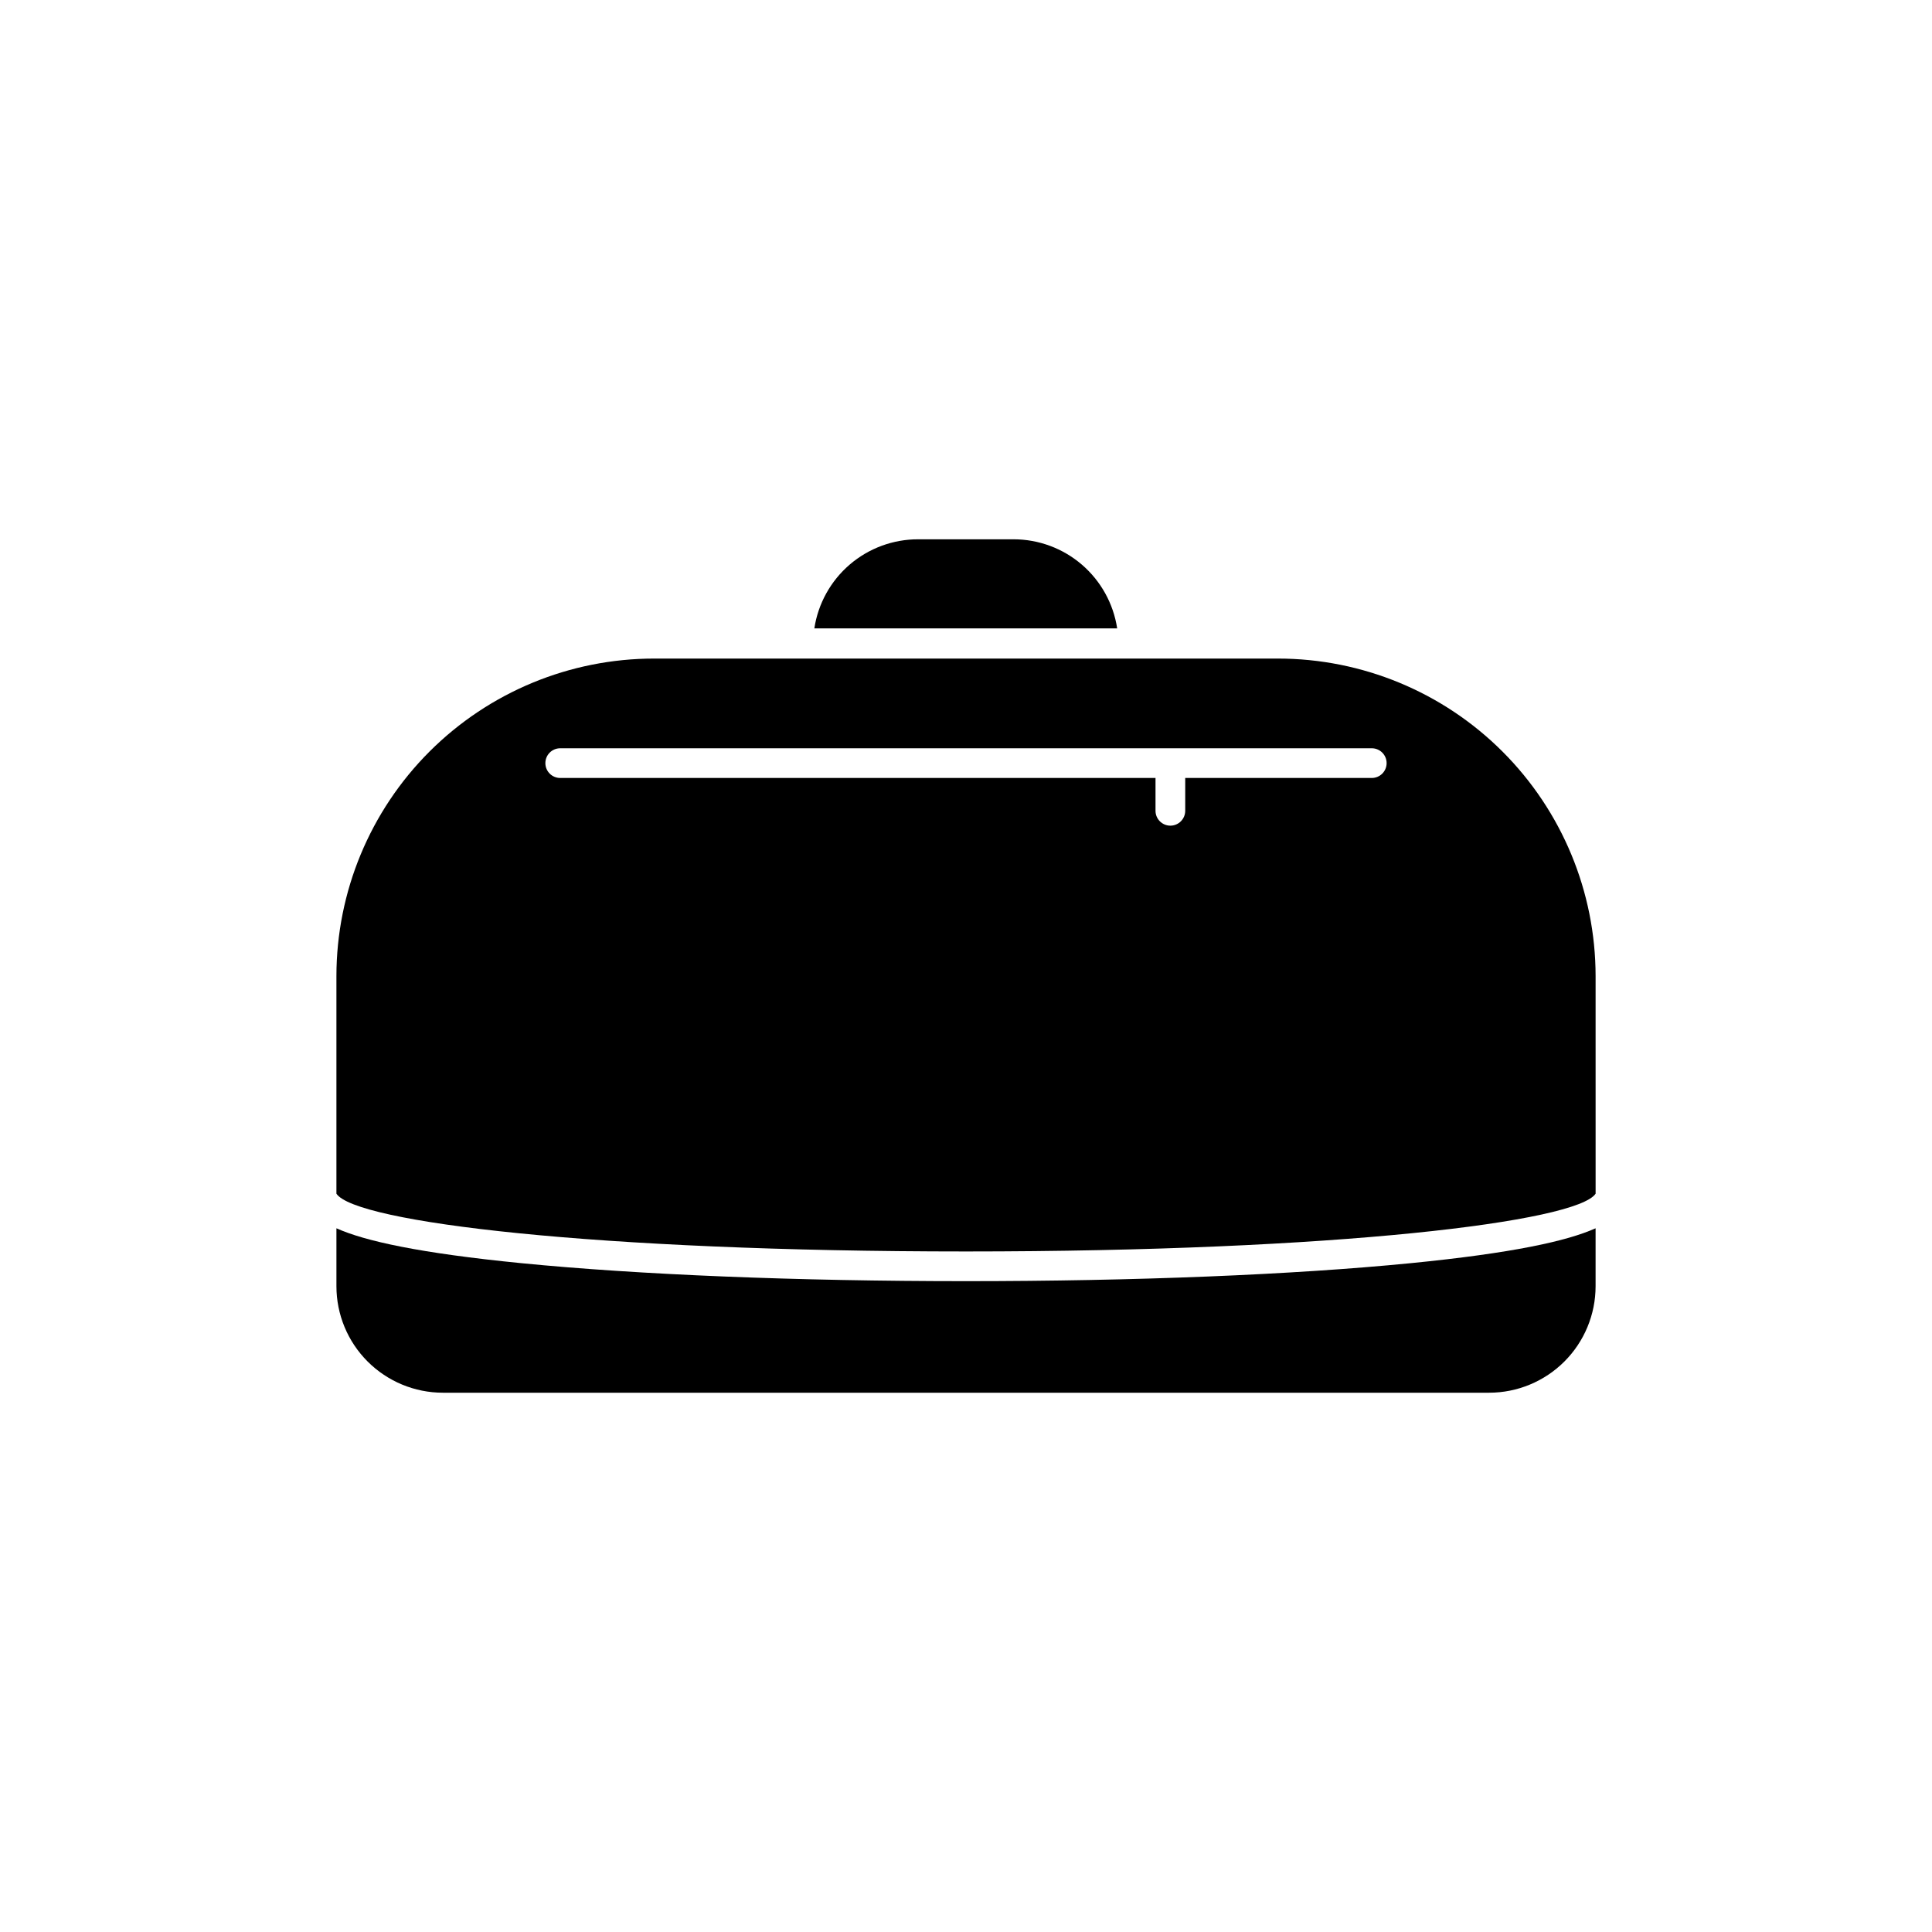
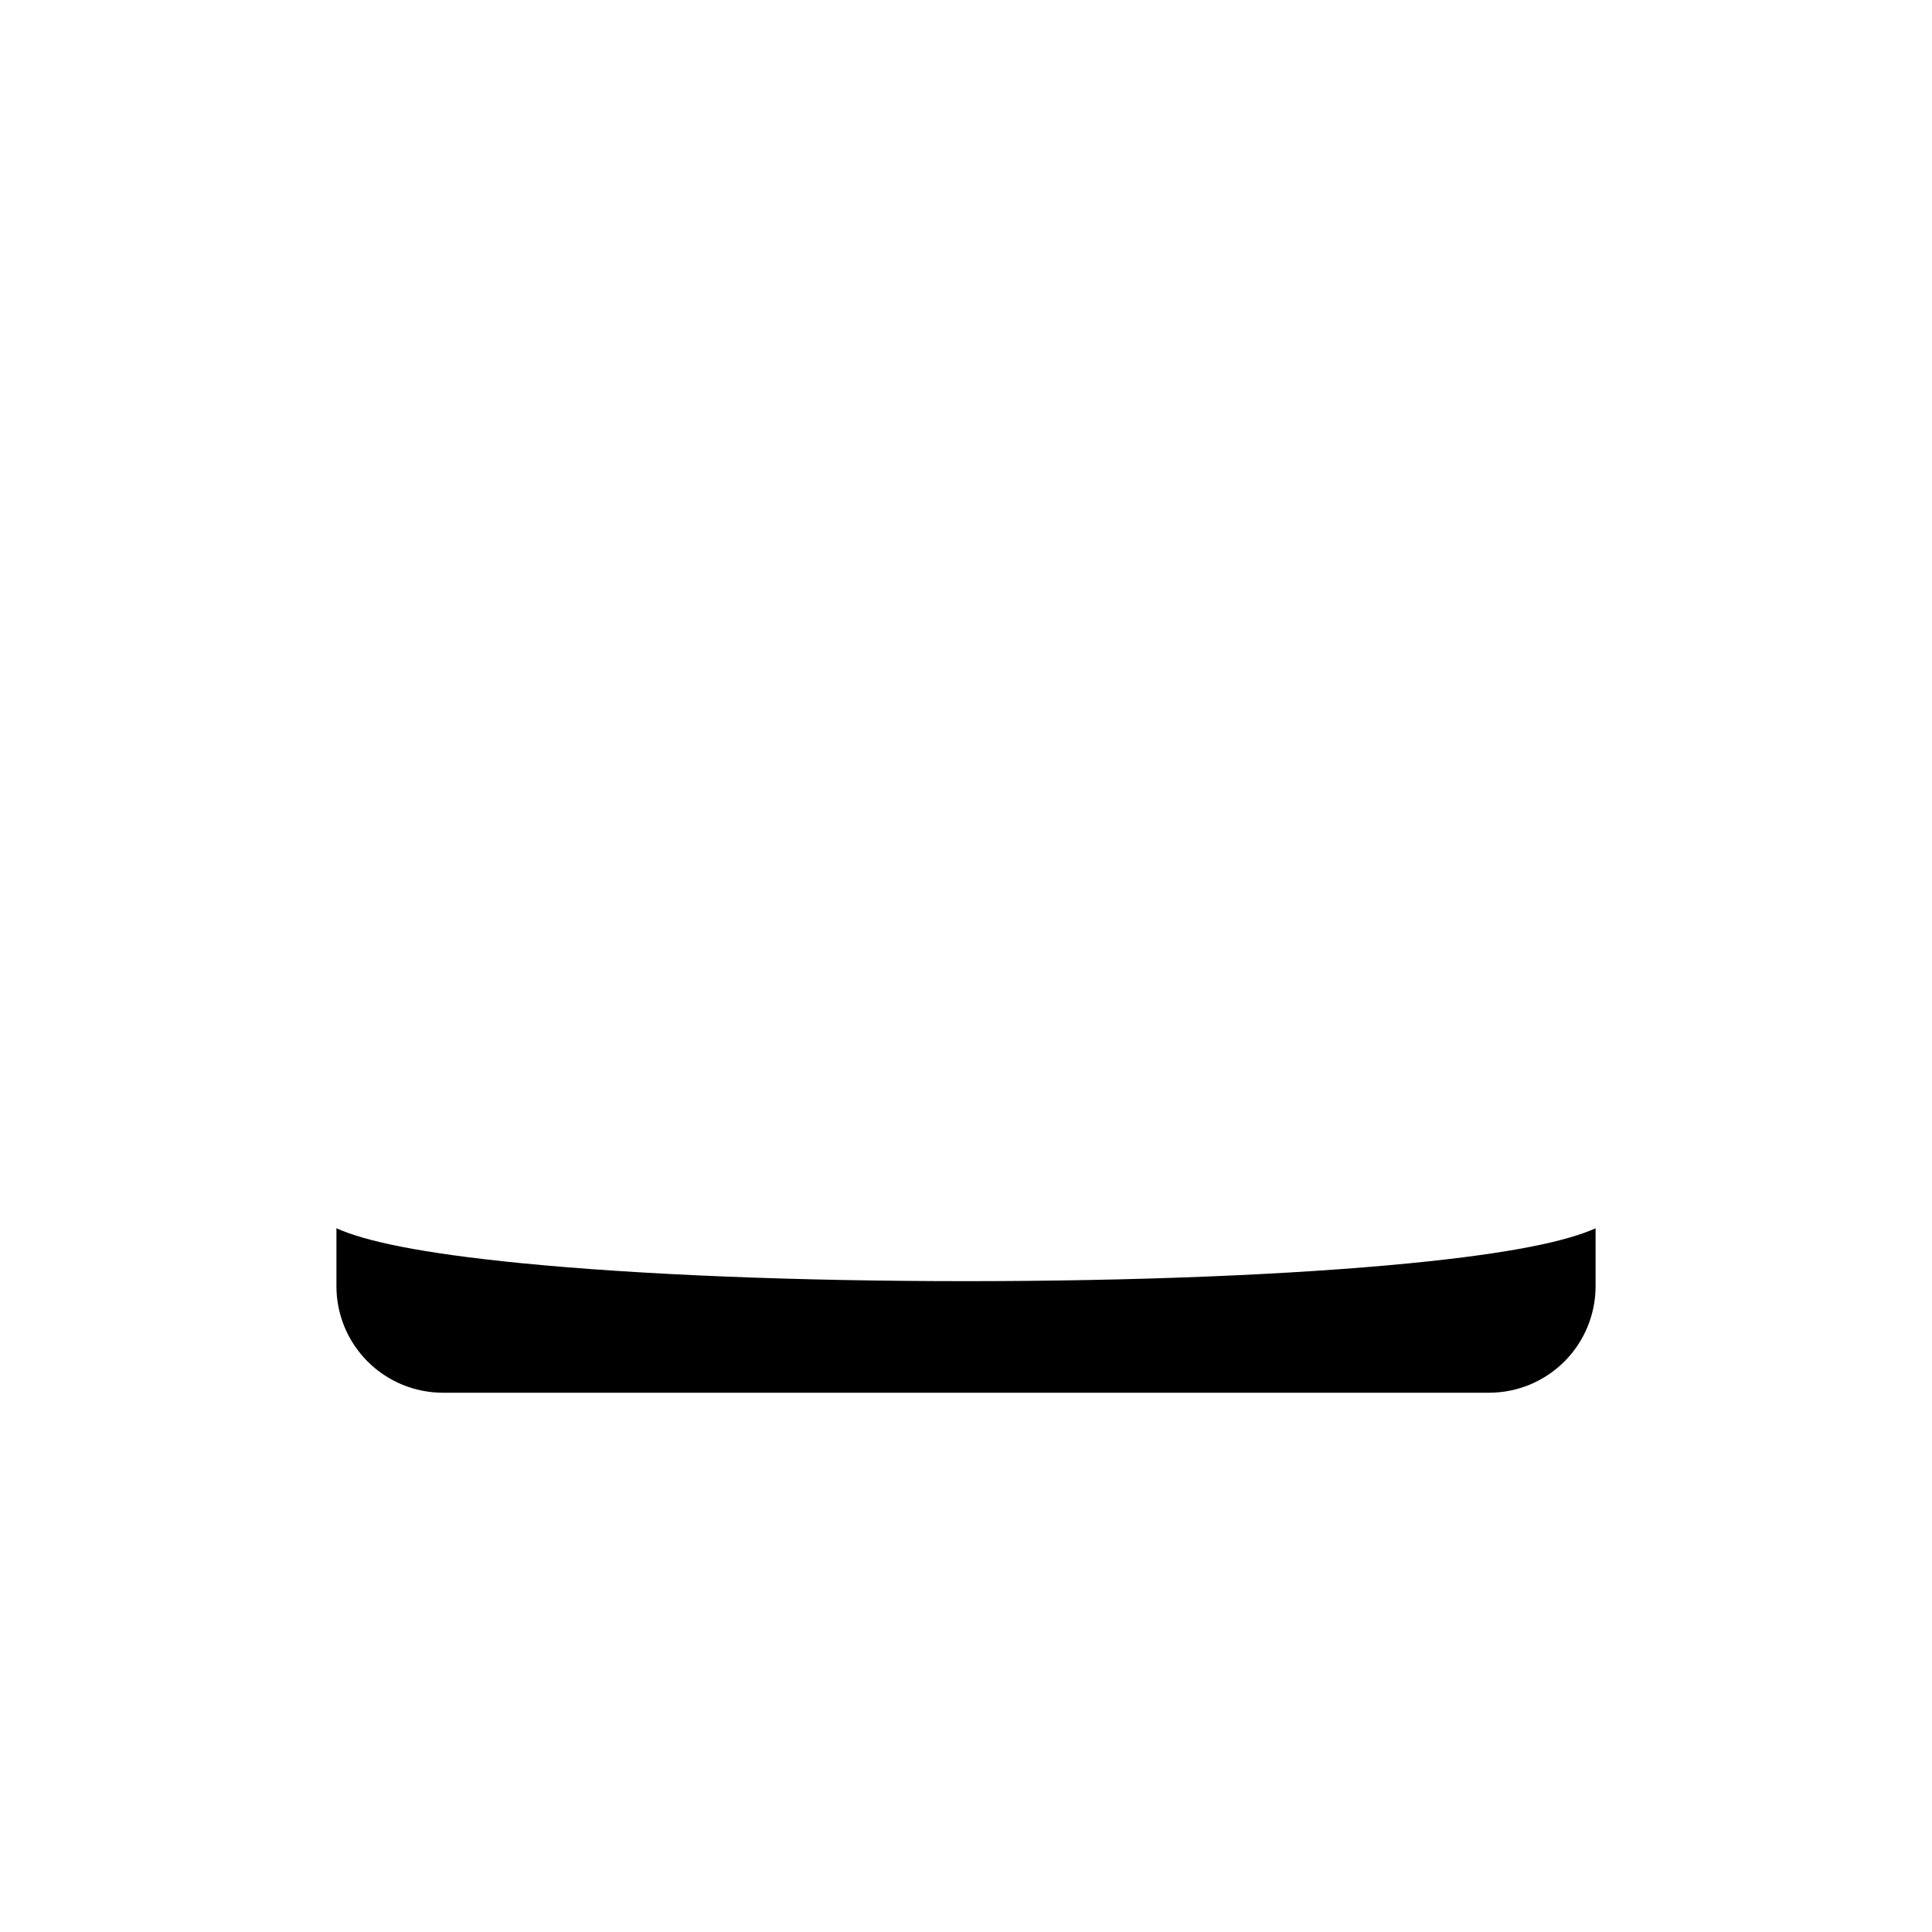
<svg xmlns="http://www.w3.org/2000/svg" fill="#000000" width="800px" height="800px" version="1.1" viewBox="144 144 512 512">
  <g>
    <path d="m400 483.52c-44.871 0-86.594-1.691-117.8-4.762-27.078-2.676-41.484-5.863-49.043-9.25v15.352c0 7.484 2.973 14.664 8.266 19.953 5.293 5.293 12.469 8.27 19.953 8.27h277.25c7.484 0 14.664-2.977 19.957-8.27 5.289-5.289 8.266-12.469 8.266-19.953v-15.352c-7.559 3.387-21.965 6.574-49.043 9.25-31.215 3.07-72.938 4.762-117.8 4.762z" />
-     <path d="m566.85 402.64c-0.023-22.316-8.902-43.711-24.688-59.484-15.789-15.77-37.191-24.629-59.504-24.629h-165.31c-22.316 0-43.719 8.859-59.508 24.629-15.785 15.773-24.664 37.168-24.684 59.484v57.699c4.996 7.559 68.445 15.312 166.85 15.312 98.398 0 161.85-7.871 166.85-15.312zm-59.316-52.469h-49.438v8.699c0 2.172-1.762 3.938-3.938 3.938-2.172 0-3.934-1.766-3.934-3.938v-8.699h-157.76c-2.172 0-3.934-1.762-3.934-3.934 0-2.176 1.762-3.938 3.934-3.938h215.07c2.172 0 3.934 1.762 3.934 3.938 0 2.172-1.762 3.934-3.934 3.934z" />
-     <path d="m412.63 286.92h-25.27c-6.66-0.02-13.105 2.356-18.164 6.688-5.055 4.336-8.387 10.344-9.387 16.926h80.254c-0.996-6.562-4.312-12.555-9.344-16.887s-11.449-6.719-18.09-6.727z" />
  </g>
</svg>